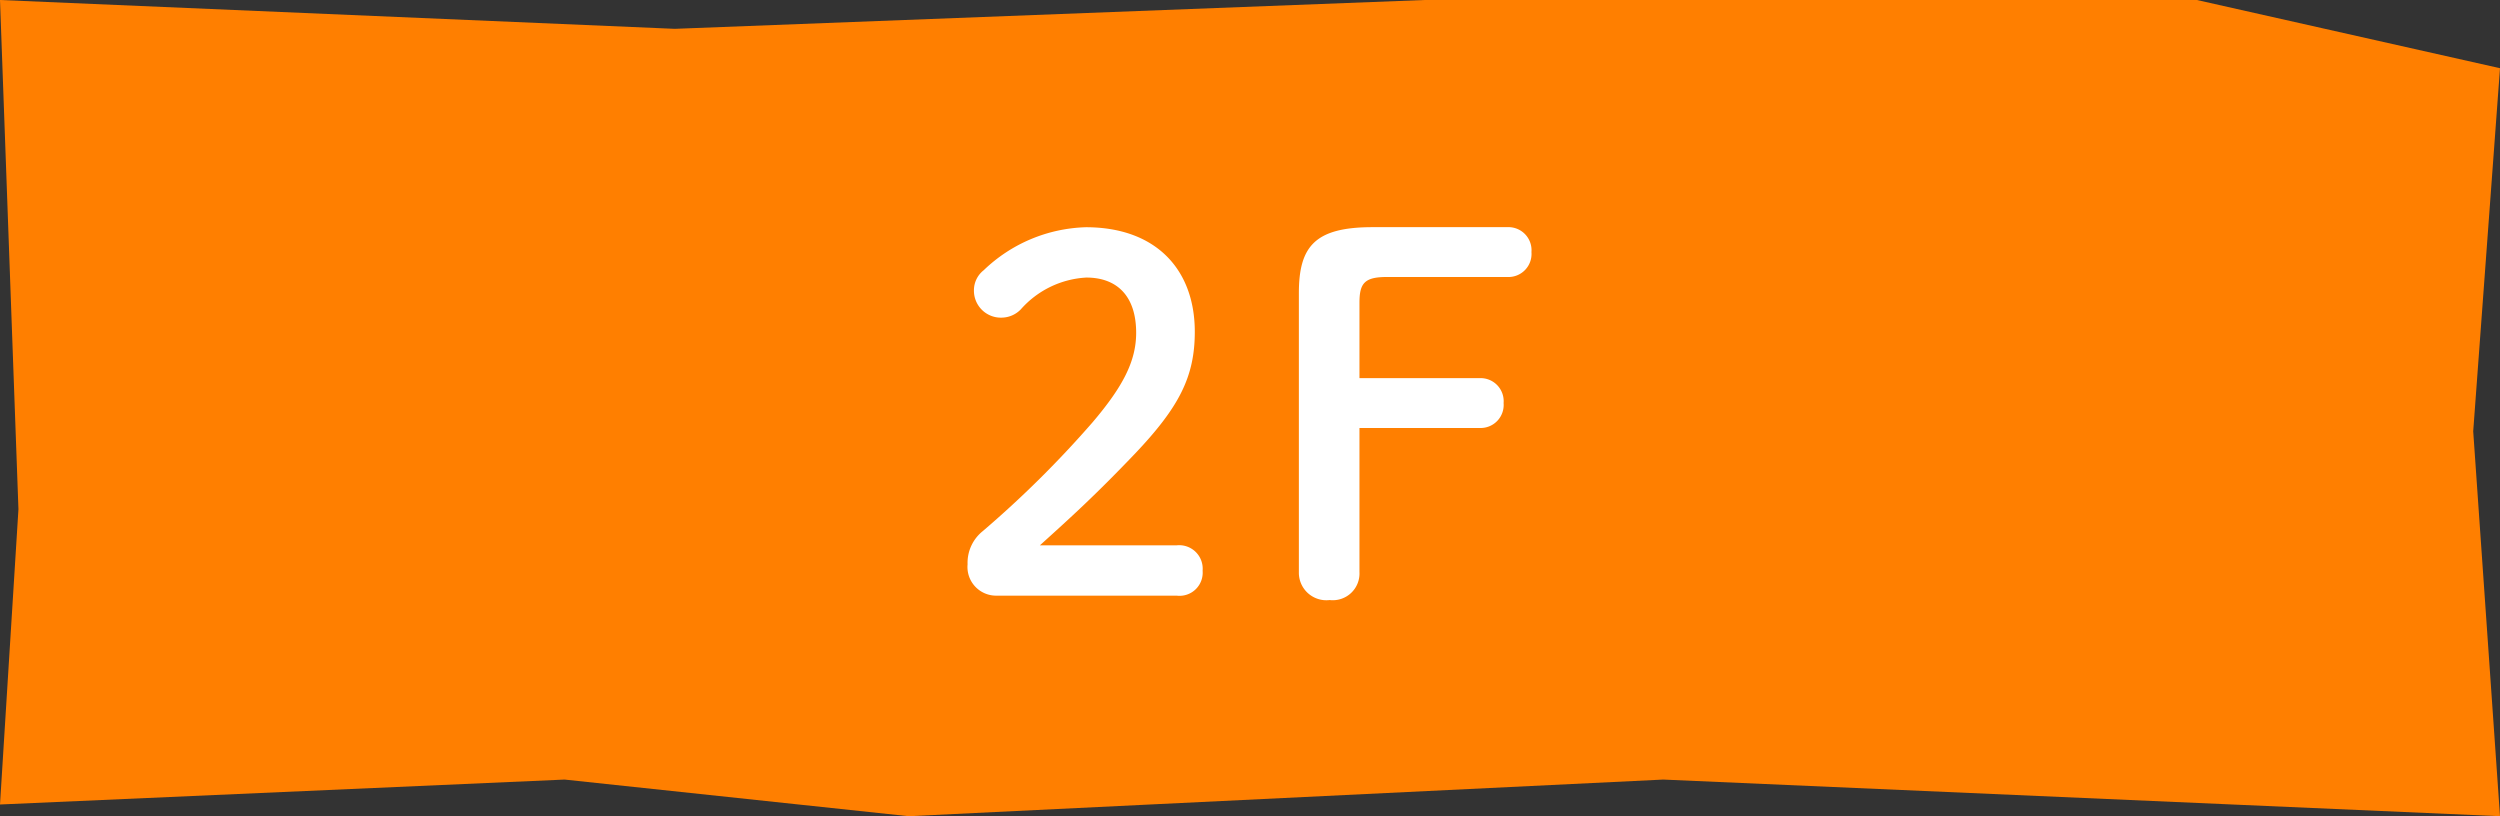
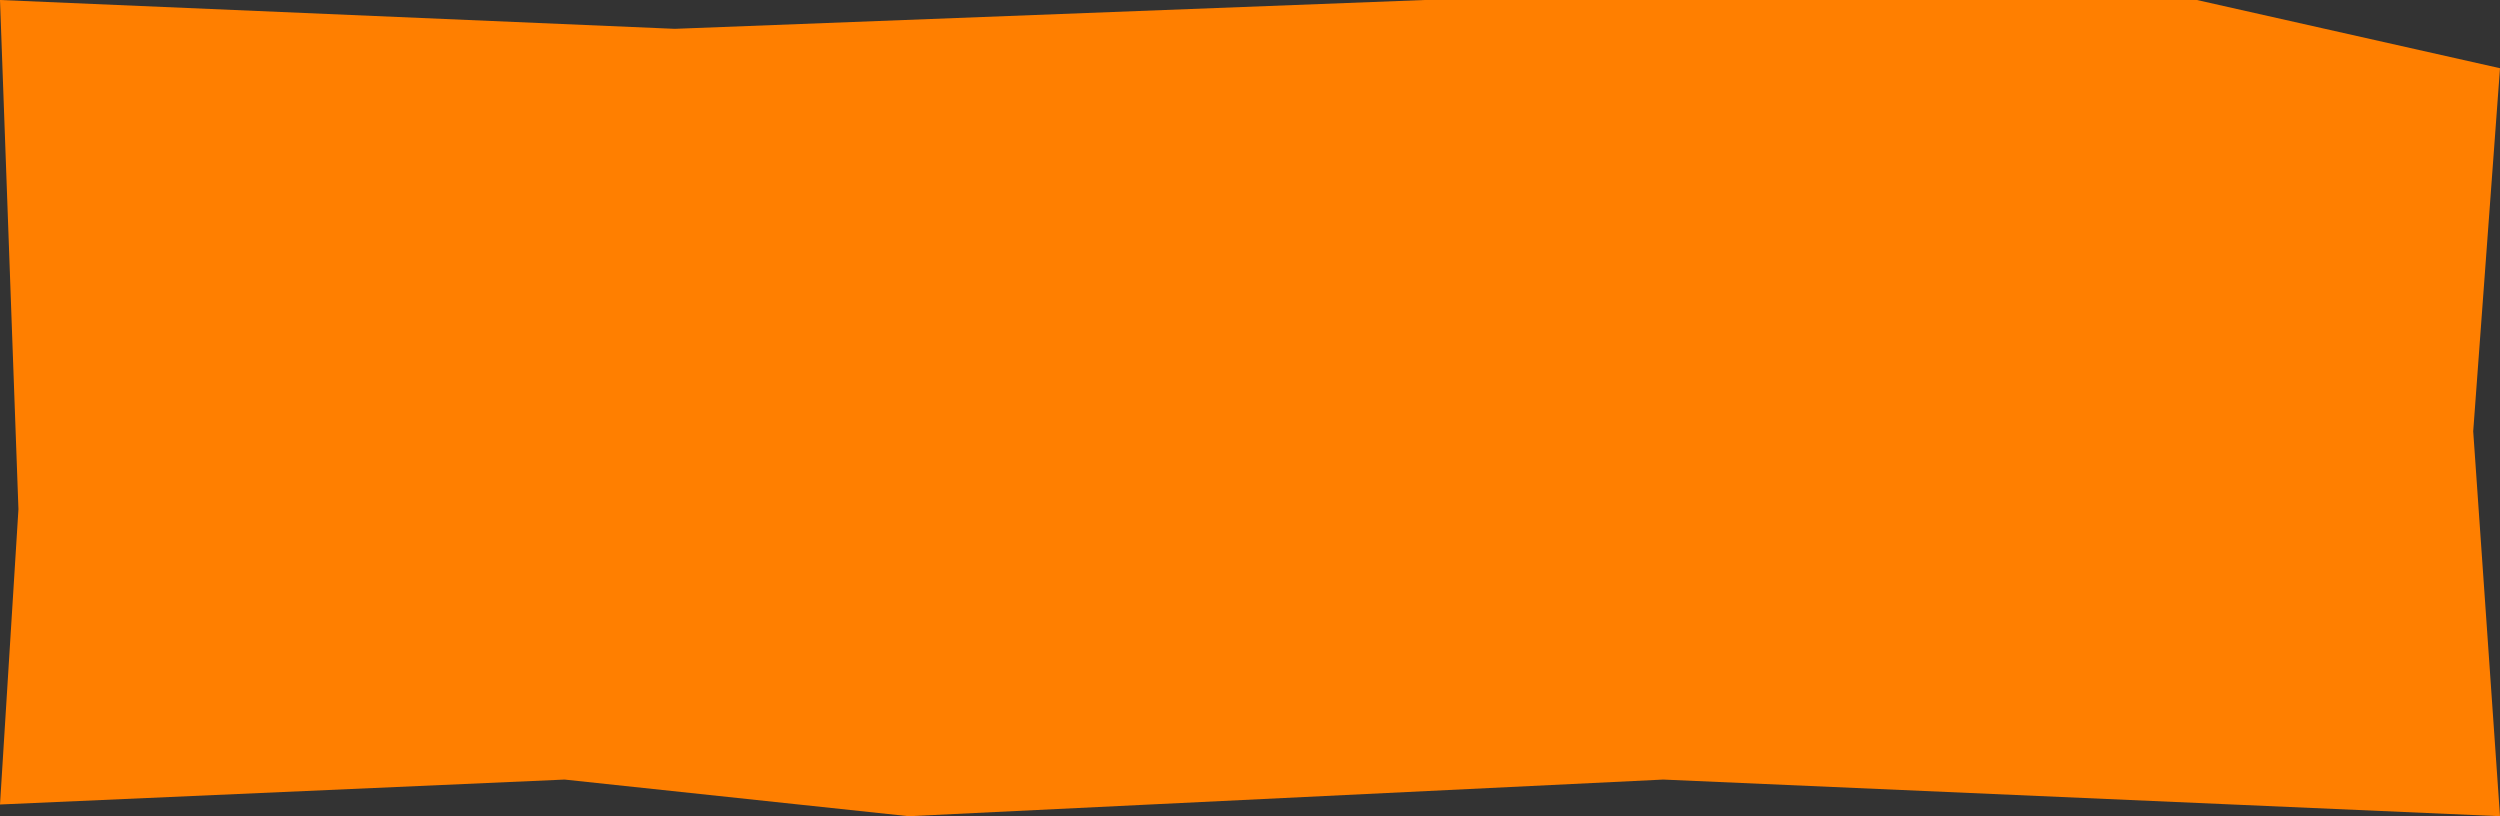
<svg xmlns="http://www.w3.org/2000/svg" width="143.259" height="46.772" viewBox="0 0 143.259 46.772">
  <rect x="0" y="0" width="143.259" height="46.772" fill="#333333" stroke="none" />
  <g transform="translate(-648.776 -2322.687)">
    <path d="M0-24.688l38.664,1.652,42.972-1.652h44.253l17.37,3.909L141.724.029l1.535,22.055-47.948-2.1-43.241,2.1-19.718-2.1L0,21.412,1.057,4.494Z" transform="translate(648.776 2347.375)" fill="#ff7f00" />
-     <path d="M-11.634-3.136C-9.87-4.732-8.5-5.964-6.174-8.4c2.52-2.66,3.416-4.4,3.416-6.972,0-3.584-2.24-5.992-6.244-5.992A8.8,8.8,0,0,0-14.854-18.9a1.457,1.457,0,0,0-.56,1.148,1.545,1.545,0,0,0,1.624,1.568,1.544,1.544,0,0,0,1.064-.476,5.394,5.394,0,0,1,3.752-1.82c1.764,0,2.856,1.064,2.856,3.164,0,1.624-.756,3.08-2.492,5.124a60.019,60.019,0,0,1-6.3,6.244,2.326,2.326,0,0,0-.868,1.9A1.642,1.642,0,0,0-14.126-.252H-3.794A1.327,1.327,0,0,0-2.31-1.68,1.347,1.347,0,0,0-3.794-3.136ZM3.206-1.6A1.576,1.576,0,0,0,4.97,0,1.531,1.531,0,0,0,6.678-1.6v-8.26h6.888a1.322,1.322,0,0,0,1.372-1.428,1.322,1.322,0,0,0-1.372-1.428H6.678v-4.312c0-1.12.28-1.484,1.568-1.484h6.916a1.322,1.322,0,0,0,1.372-1.428,1.322,1.322,0,0,0-1.372-1.428H7.434c-3.3,0-4.228,1.092-4.228,3.78Z" transform="translate(720 2357.072)" fill="#fff" />
  </g>
</svg>